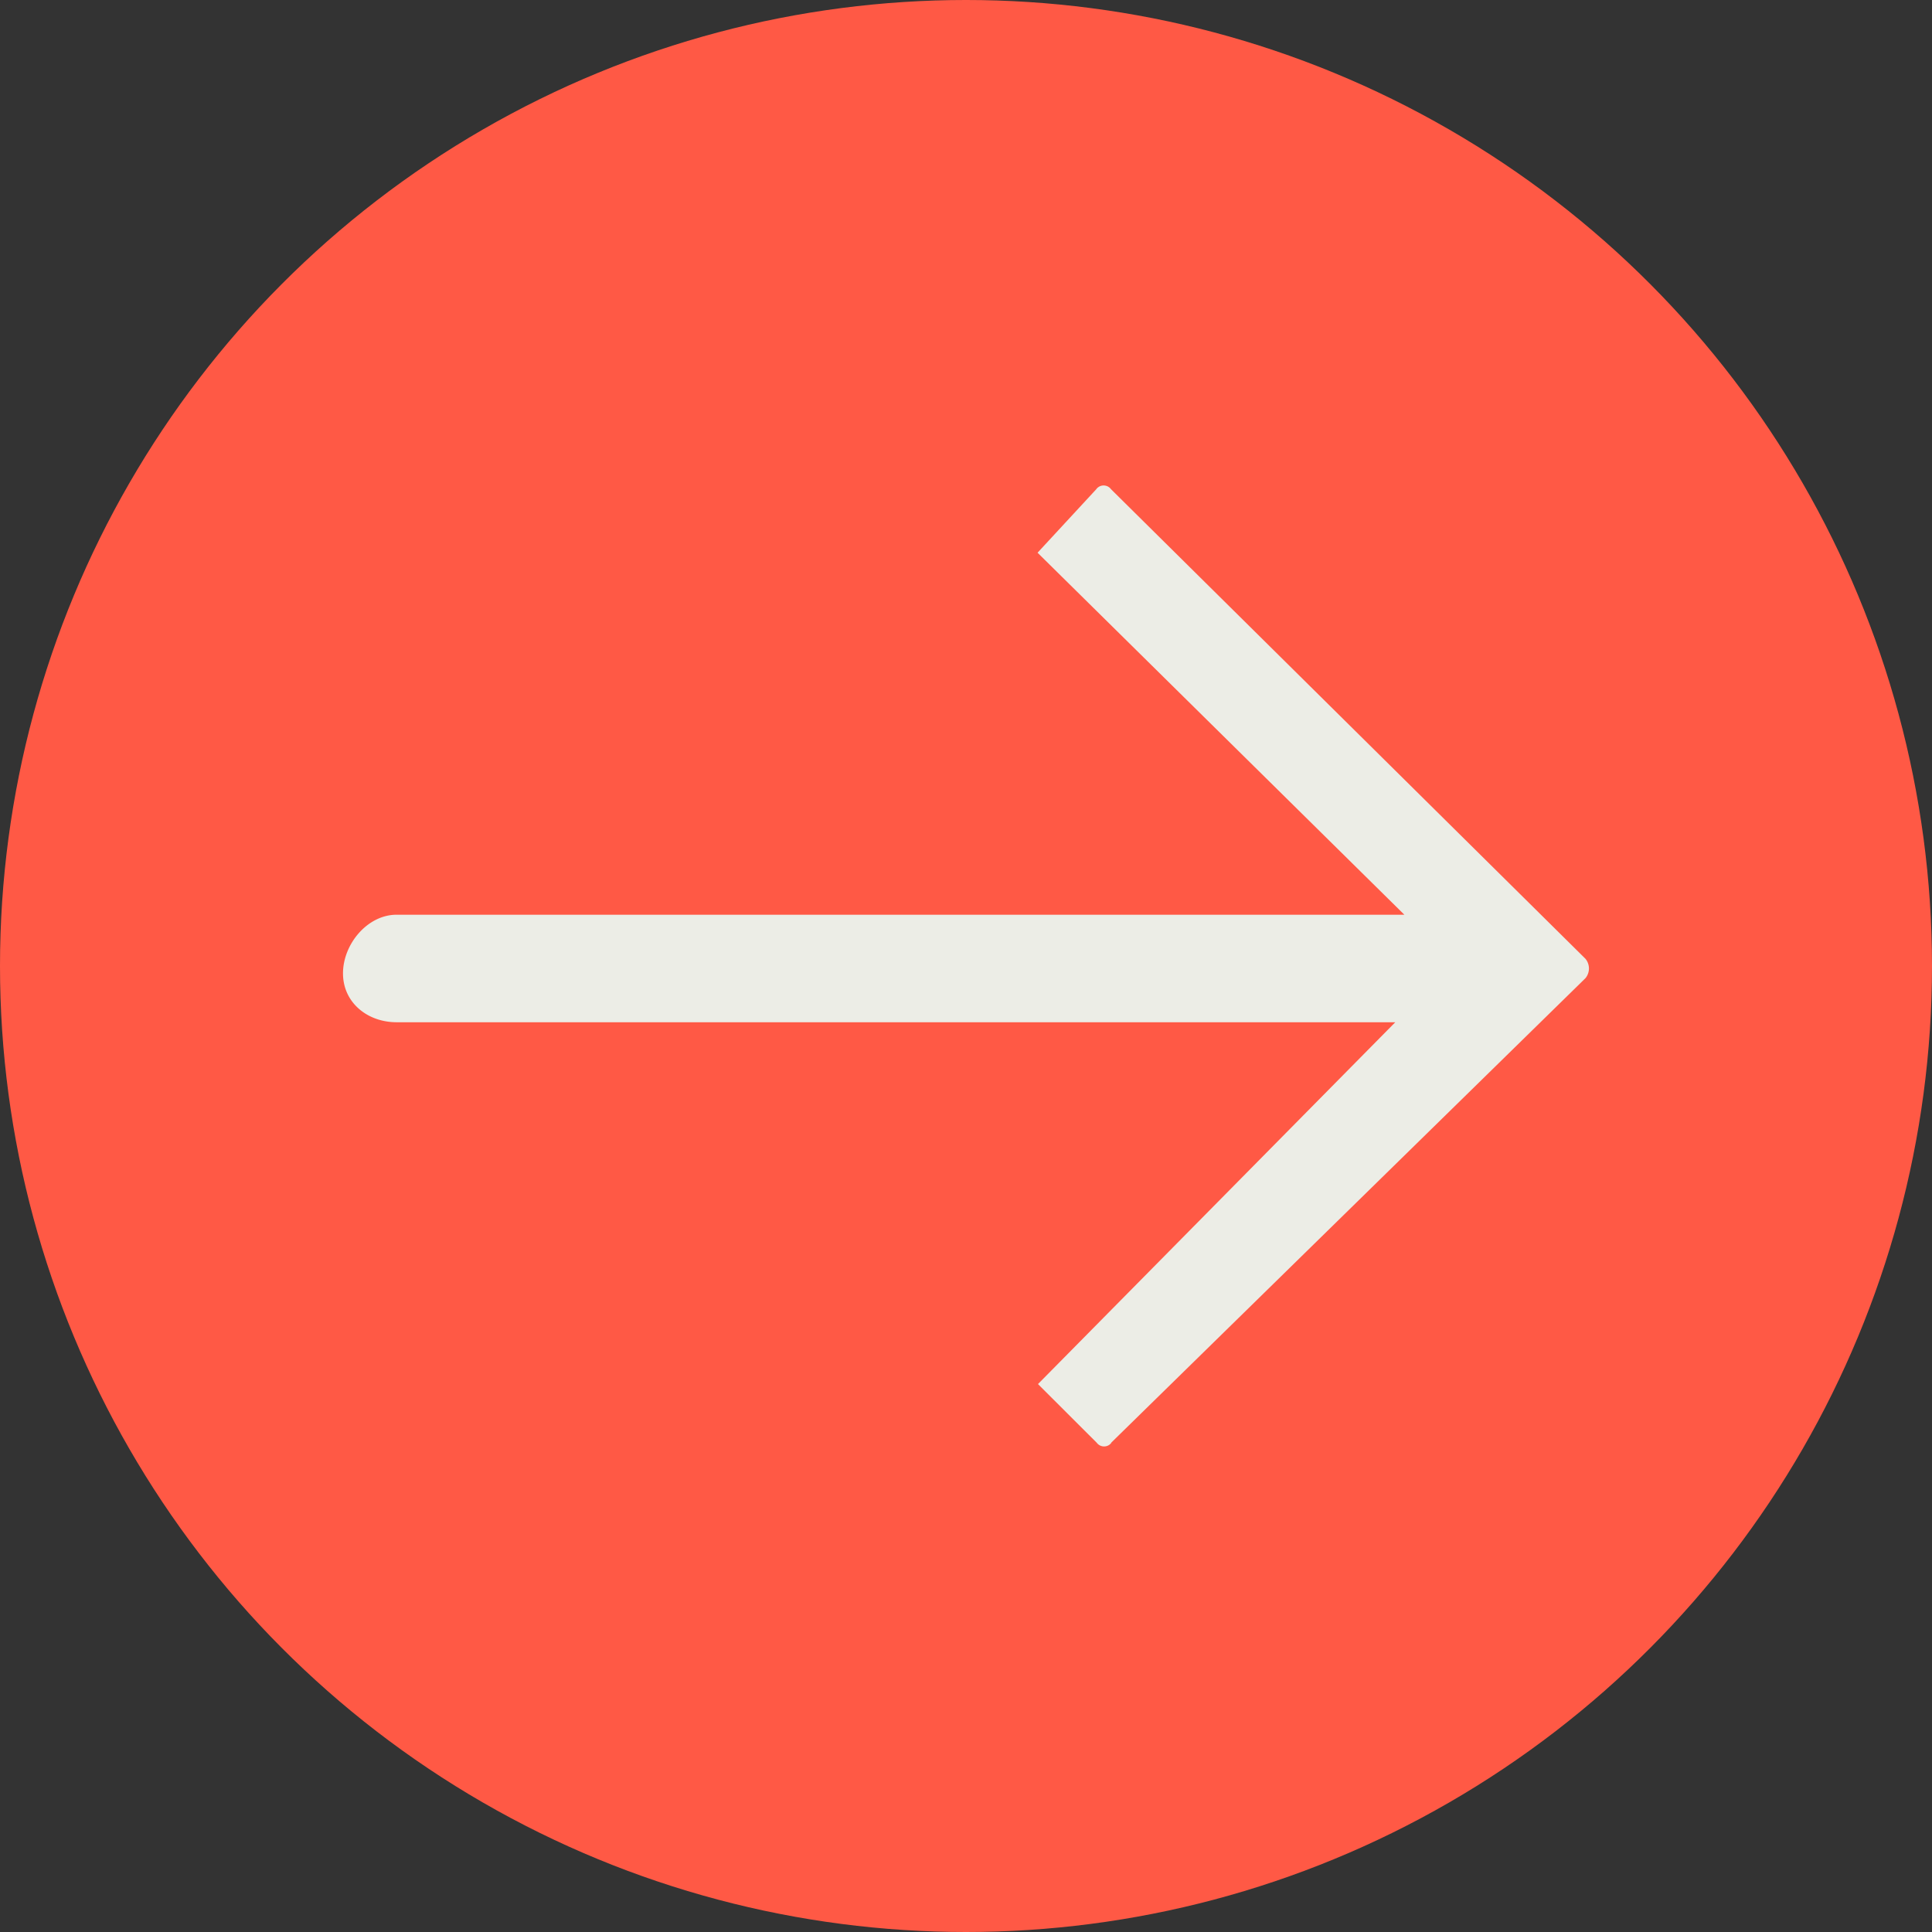
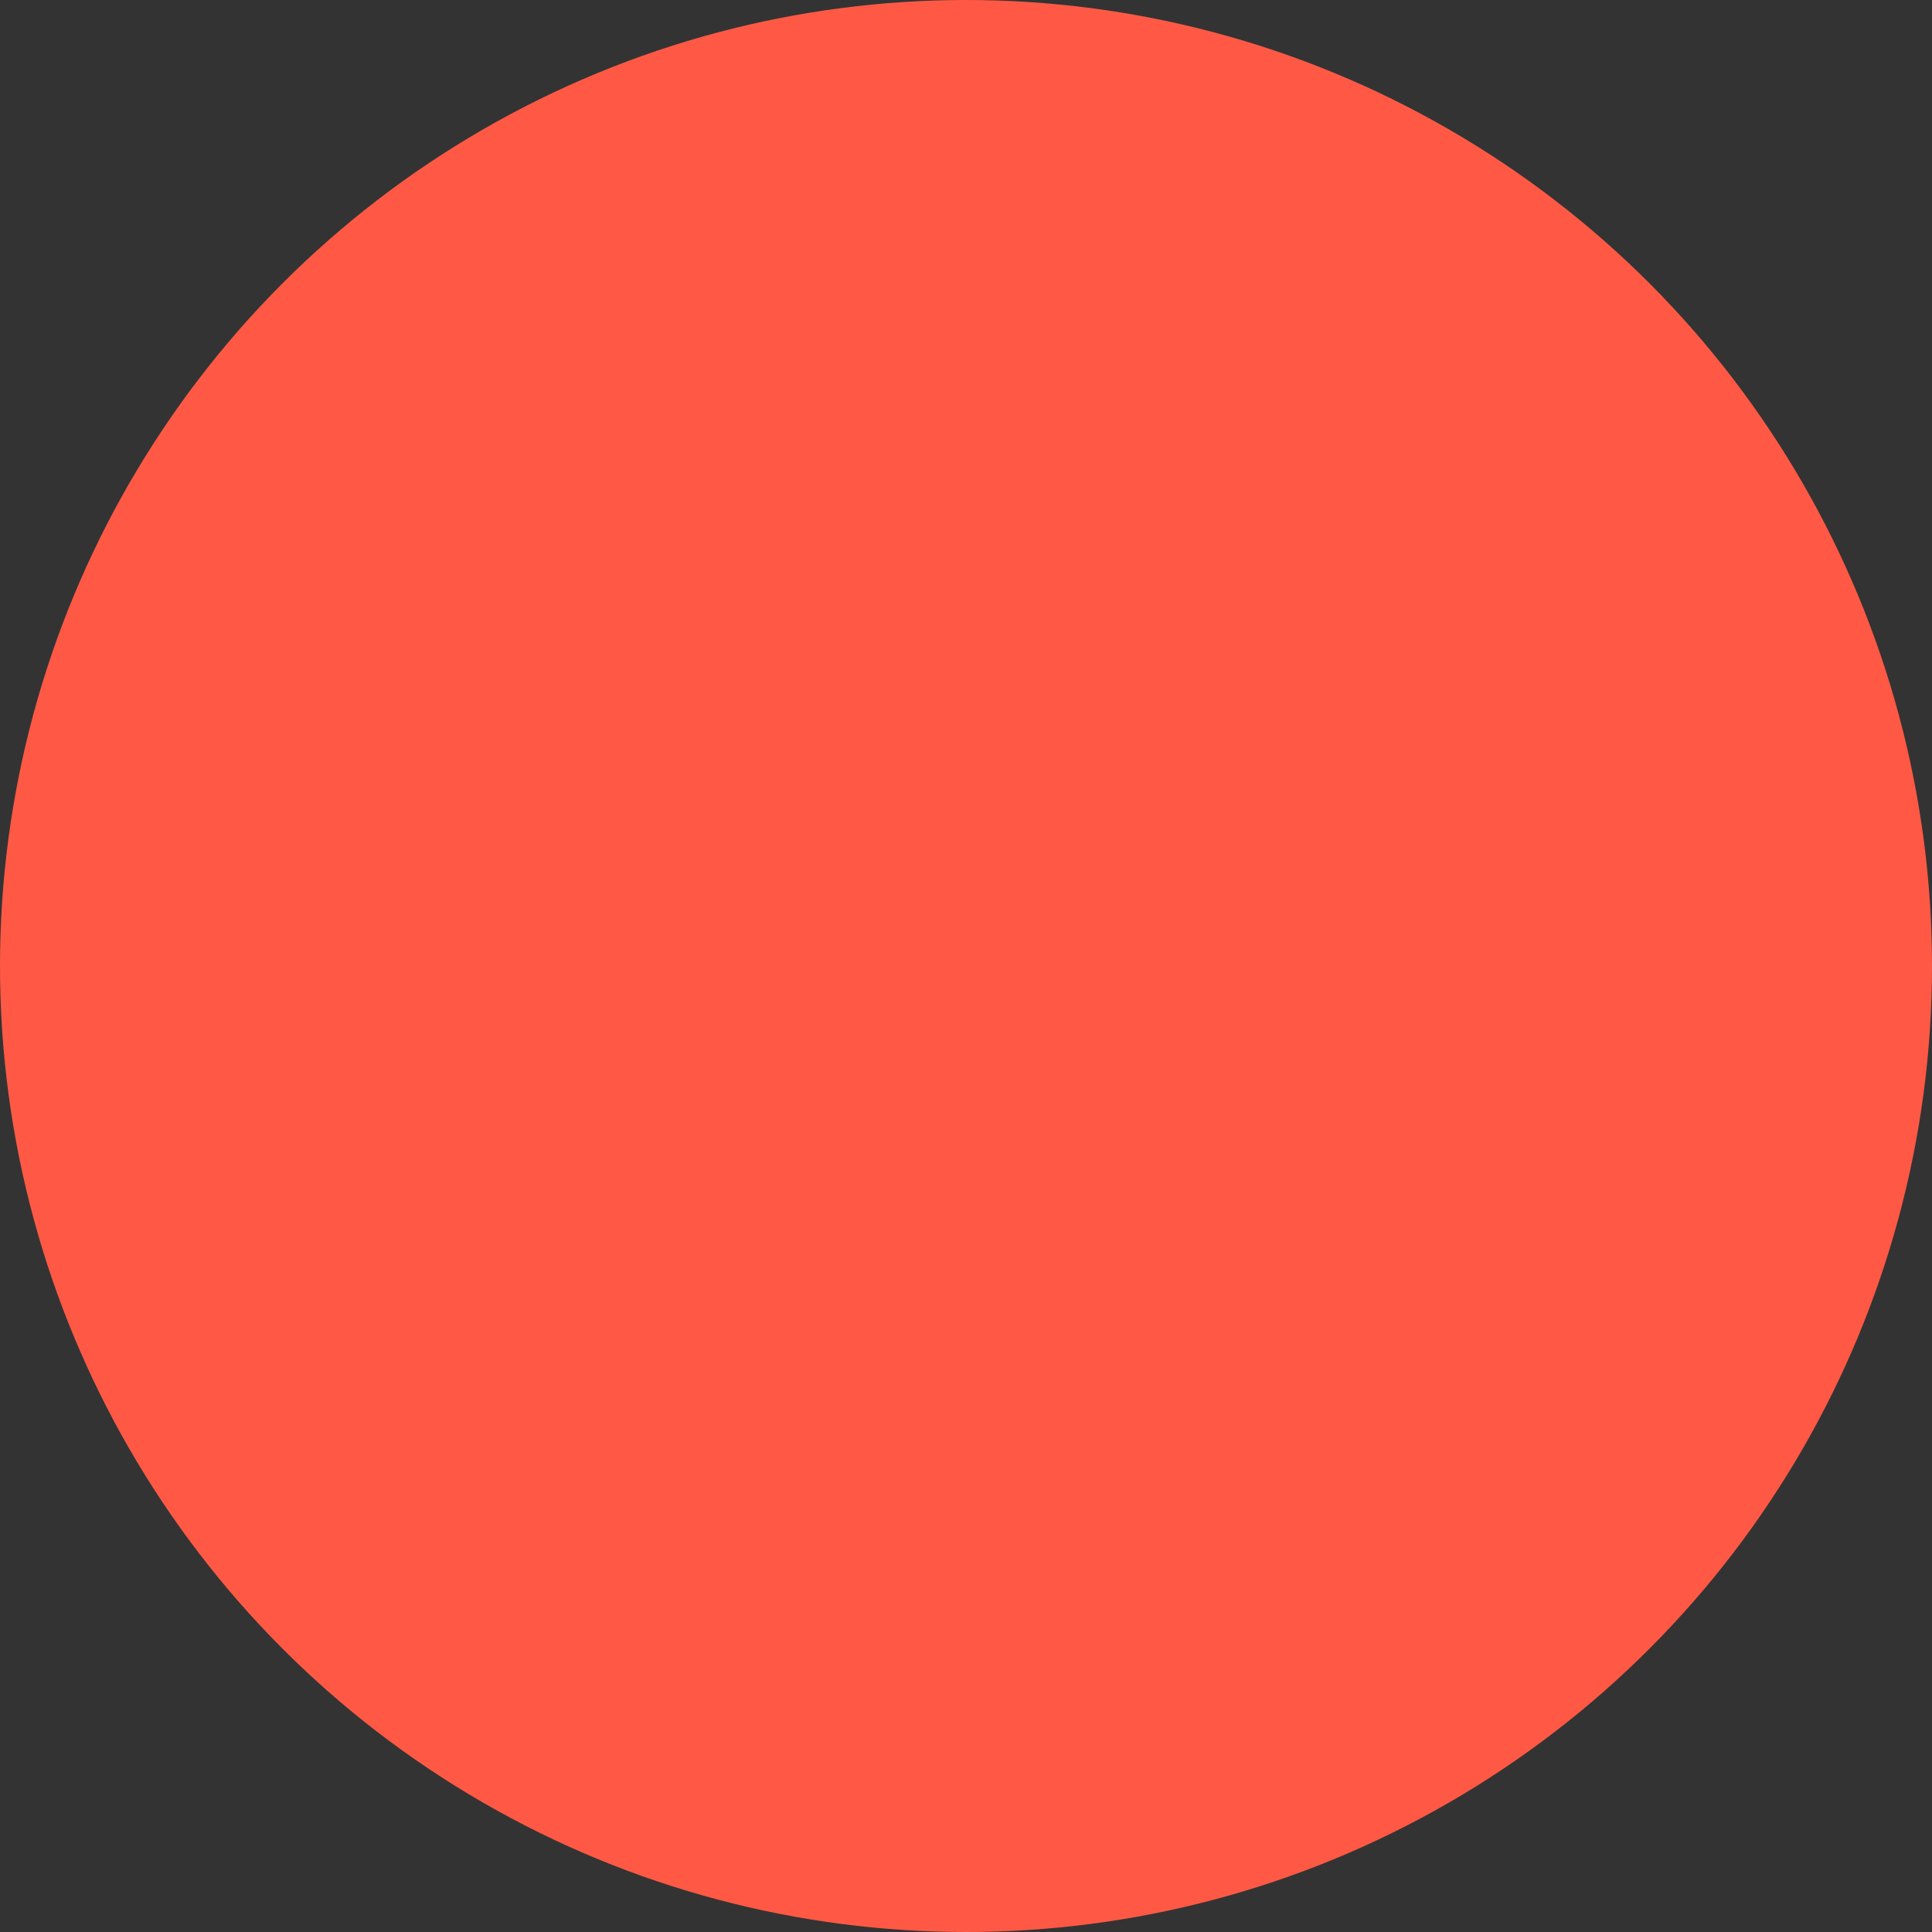
<svg xmlns="http://www.w3.org/2000/svg" id="Слой_1" data-name="Слой 1" viewBox="0 0 225.7 225.7">
  <rect x="0" y="0" width="225.7" height="225.7" fill="#333333" stroke="none" />
  <circle cx="112.85" cy="112.85" r="112.85" style="fill:#ff5945" />
-   <path d="M133.79,172.56l55.42-54.28a1.78,1.78,0,0,0,0-2.28L133.79,61.15a1.07,1.07,0,0,0-1.48-.24.91.91,0,0,0-.24.24l-6.86,7.42,42.85,42.29H50.33c-3.4,0-6.26,3.43-6.26,6.85s2.86,5.71,6.26,5.71H167l-41.74,42.27,6.86,6.85a1.07,1.07,0,0,0,1.48.24,1.36,1.36,0,0,0,.24-.24Z" transform="translate(-4 -4)" style="fill:#ecede6;fill-rule:evenodd" />
</svg>